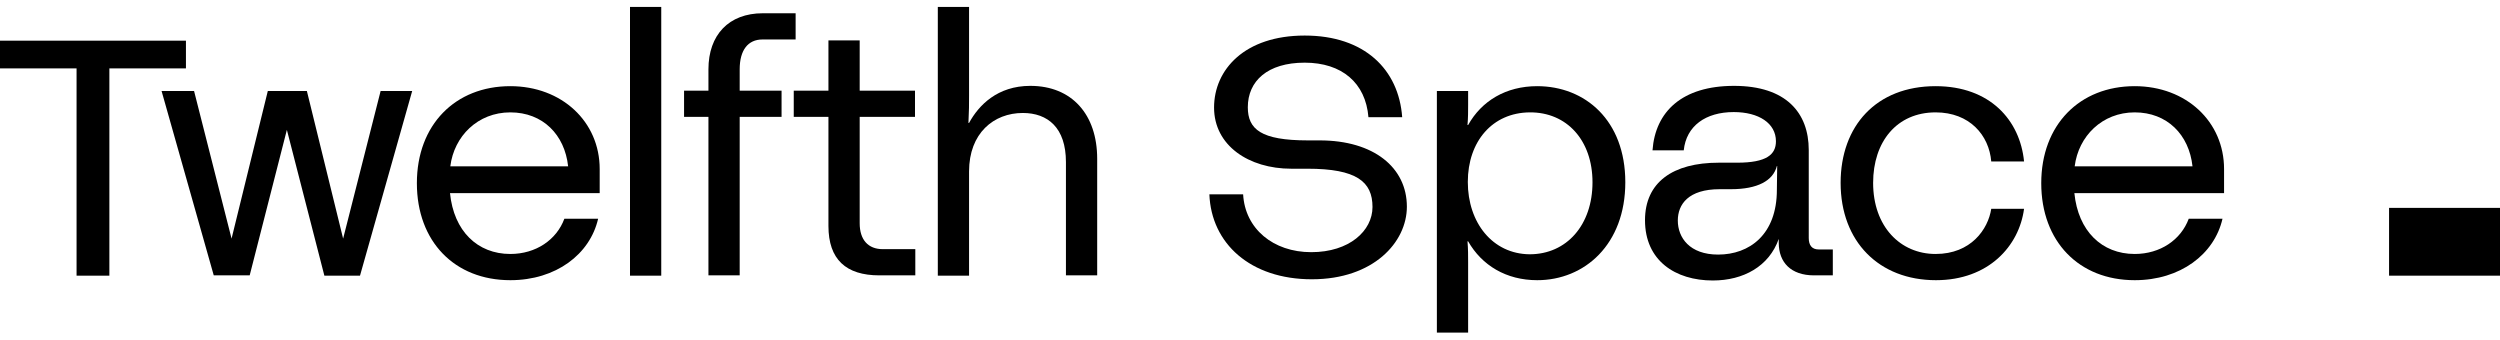
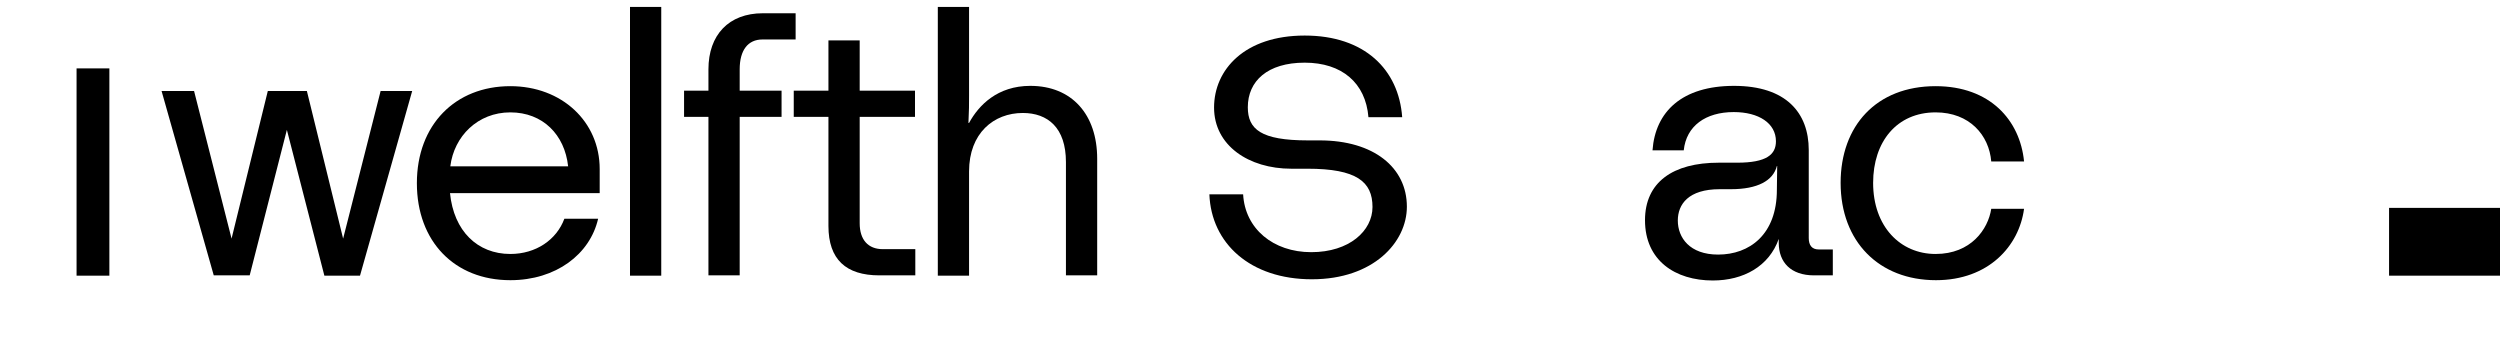
<svg xmlns="http://www.w3.org/2000/svg" width="994" height="135" viewBox="0 0 994 135" fill="none">
-   <path d="M30.441 27.192H0V16.171H73.929V27.192H43.487V109.605H30.441V27.192Z" fill="black" />
+   <path d="M30.441 27.192H0V16.171V27.192H43.487V109.605H30.441V27.192Z" fill="black" />
  <path d="M163.886 36.176L143.136 109.605H128.971L114.062 51.628L99.276 109.485H84.987L64.237 36.176H77.159L92.069 94.871L106.482 36.176H122.013L136.426 94.871L151.337 36.176H163.886Z" fill="black" />
  <path d="M238.436 76.783H178.92C180.411 91.877 189.854 100.98 202.9 100.98C213.089 100.98 221.289 95.35 224.396 86.965H237.814C234.584 101.1 221.041 111.402 202.9 111.402C180.784 111.402 165.749 96.069 165.749 72.831C165.749 49.592 181.032 34.259 202.9 34.259C223.402 34.259 238.436 48.394 238.436 67.201V76.783ZM179.044 66.122H225.887C224.52 53.545 215.822 44.681 202.9 44.681C189.978 44.681 180.535 54.144 179.044 66.122Z" fill="black" />
  <path d="M250.488 2.755H262.913V109.605H250.488V2.755Z" fill="black" />
  <path d="M294.1 27.551V36.056H310.749V46.477H294.1V109.485H281.675V46.477H271.983V36.056H281.675V27.551C281.675 13.895 289.751 5.271 303.294 5.271H316.341V15.692H303.17C297.33 15.692 294.1 20.005 294.1 27.551Z" fill="black" />
  <path d="M341.812 46.477V88.762C341.812 95.35 345.167 99.064 351.006 99.064H363.928V109.485H349.64C336.345 109.485 329.387 103.137 329.387 89.84V46.477H315.595V36.056H329.387V16.052H341.812V36.056H363.804V46.477H341.812Z" fill="black" />
  <path d="M372.874 2.755H385.299V38.092C385.299 41.446 385.299 43.962 385.051 48.873H385.299C389.151 41.806 396.606 34.139 409.652 34.139C426.177 34.139 436.242 45.519 436.242 63.128V109.485H423.817V64.445C423.817 50.79 416.61 44.92 406.67 44.92C395.115 44.92 385.299 52.946 385.299 68.159V109.605H372.874V2.755Z" fill="black" />
  <path d="M480.848 77.263H494.266C495.012 90.918 506.195 100.262 521.353 100.262C536.512 100.262 545.706 91.757 545.706 82.294C545.706 72.232 539.369 67.081 519.862 67.081H513.401C496.503 67.081 482.711 57.857 482.711 42.764C482.711 27.671 494.888 14.135 518.744 14.135C542.6 14.135 556.143 27.671 557.51 46.597H544.091C542.973 32.942 533.53 24.916 518.744 24.916C503.958 24.916 496.13 32.223 496.13 42.644C496.13 51.389 501.349 55.821 519.986 55.821H524.708C546.203 55.821 559.374 66.602 559.374 82.174C559.374 96.309 546.079 111.043 521.601 111.043C497.124 111.043 481.593 96.788 480.848 77.263Z" fill="black" />
-   <path d="M583.478 49.712H583.726C589.069 40.129 598.761 34.259 611.186 34.259C630.196 34.259 646.224 47.795 646.224 72.471C646.224 97.147 630.072 111.402 611.186 111.402C598.885 111.402 589.193 105.532 583.726 95.949H583.478C583.726 99.064 583.726 101.46 583.726 104.215V132.245H571.301V36.176H583.726V41.566C583.726 44.321 583.726 46.717 583.478 49.712ZM633.178 72.471C633.178 55.821 622.989 44.561 608.204 44.681C593.418 44.8 583.602 56.18 583.602 72.351C583.602 88.523 593.418 100.98 608.204 101.1C622.865 101.1 633.178 89.481 633.178 72.471Z" fill="black" />
  <path d="M728.726 99.064V109.485H721.271C712.077 109.485 707.231 104.335 707.231 96.549V94.991C703.379 105.892 693.191 111.522 681.014 111.522C666.104 111.522 654.052 103.616 654.052 87.564C654.052 72.471 665.11 64.685 683.375 64.685H690.706C702.385 64.685 706.113 61.451 706.113 56.18C706.113 48.993 699.279 44.561 689.339 44.561C678.156 44.561 670.453 50.071 669.459 59.774H657.034C658.152 44.321 668.838 34.139 689.463 34.139C710.089 34.139 719.159 44.8 719.159 59.654V94.632C719.159 97.507 720.401 99.184 723.135 99.184H728.726V99.064ZM706.61 66.003H706.485C704.994 71.872 698.782 75.226 688.221 75.226H683.748C671.323 75.226 667.098 81.216 667.098 87.684C667.098 94.512 671.82 101.22 683.126 101.22C695.551 101.22 706.485 93.314 706.485 75.466L706.61 66.003Z" fill="black" />
  <path d="M731.832 72.711C731.832 50.071 745.997 34.259 769.604 34.259C791.224 34.259 803.152 47.795 804.767 64.206H791.721C790.851 53.784 783.148 44.681 769.604 44.681C754.197 44.681 744.754 56.3 744.754 72.711C744.754 90.08 755.564 100.98 769.604 100.98C783.645 100.98 790.478 91.158 791.721 83.012H804.767C802.779 97.866 790.603 111.402 769.729 111.402C747.115 111.402 731.832 96.069 731.832 72.711Z" fill="black" />
-   <path d="M884.287 76.783H824.771C826.262 91.877 835.705 100.98 848.752 100.98C858.94 100.98 867.141 95.35 870.247 86.965H883.666C880.435 101.1 866.892 111.402 848.752 111.402C826.635 111.402 811.601 96.069 811.601 72.831C811.601 49.592 826.884 34.259 848.752 34.259C869.253 34.259 884.287 48.394 884.287 67.201V76.783ZM824.896 66.122H871.738C870.371 53.545 861.674 44.681 848.752 44.681C835.83 44.681 826.387 54.144 824.896 66.122Z" fill="black" />
  <path d="M994 82.653H949.891V109.605H994V82.653Z" fill="black" />
</svg>